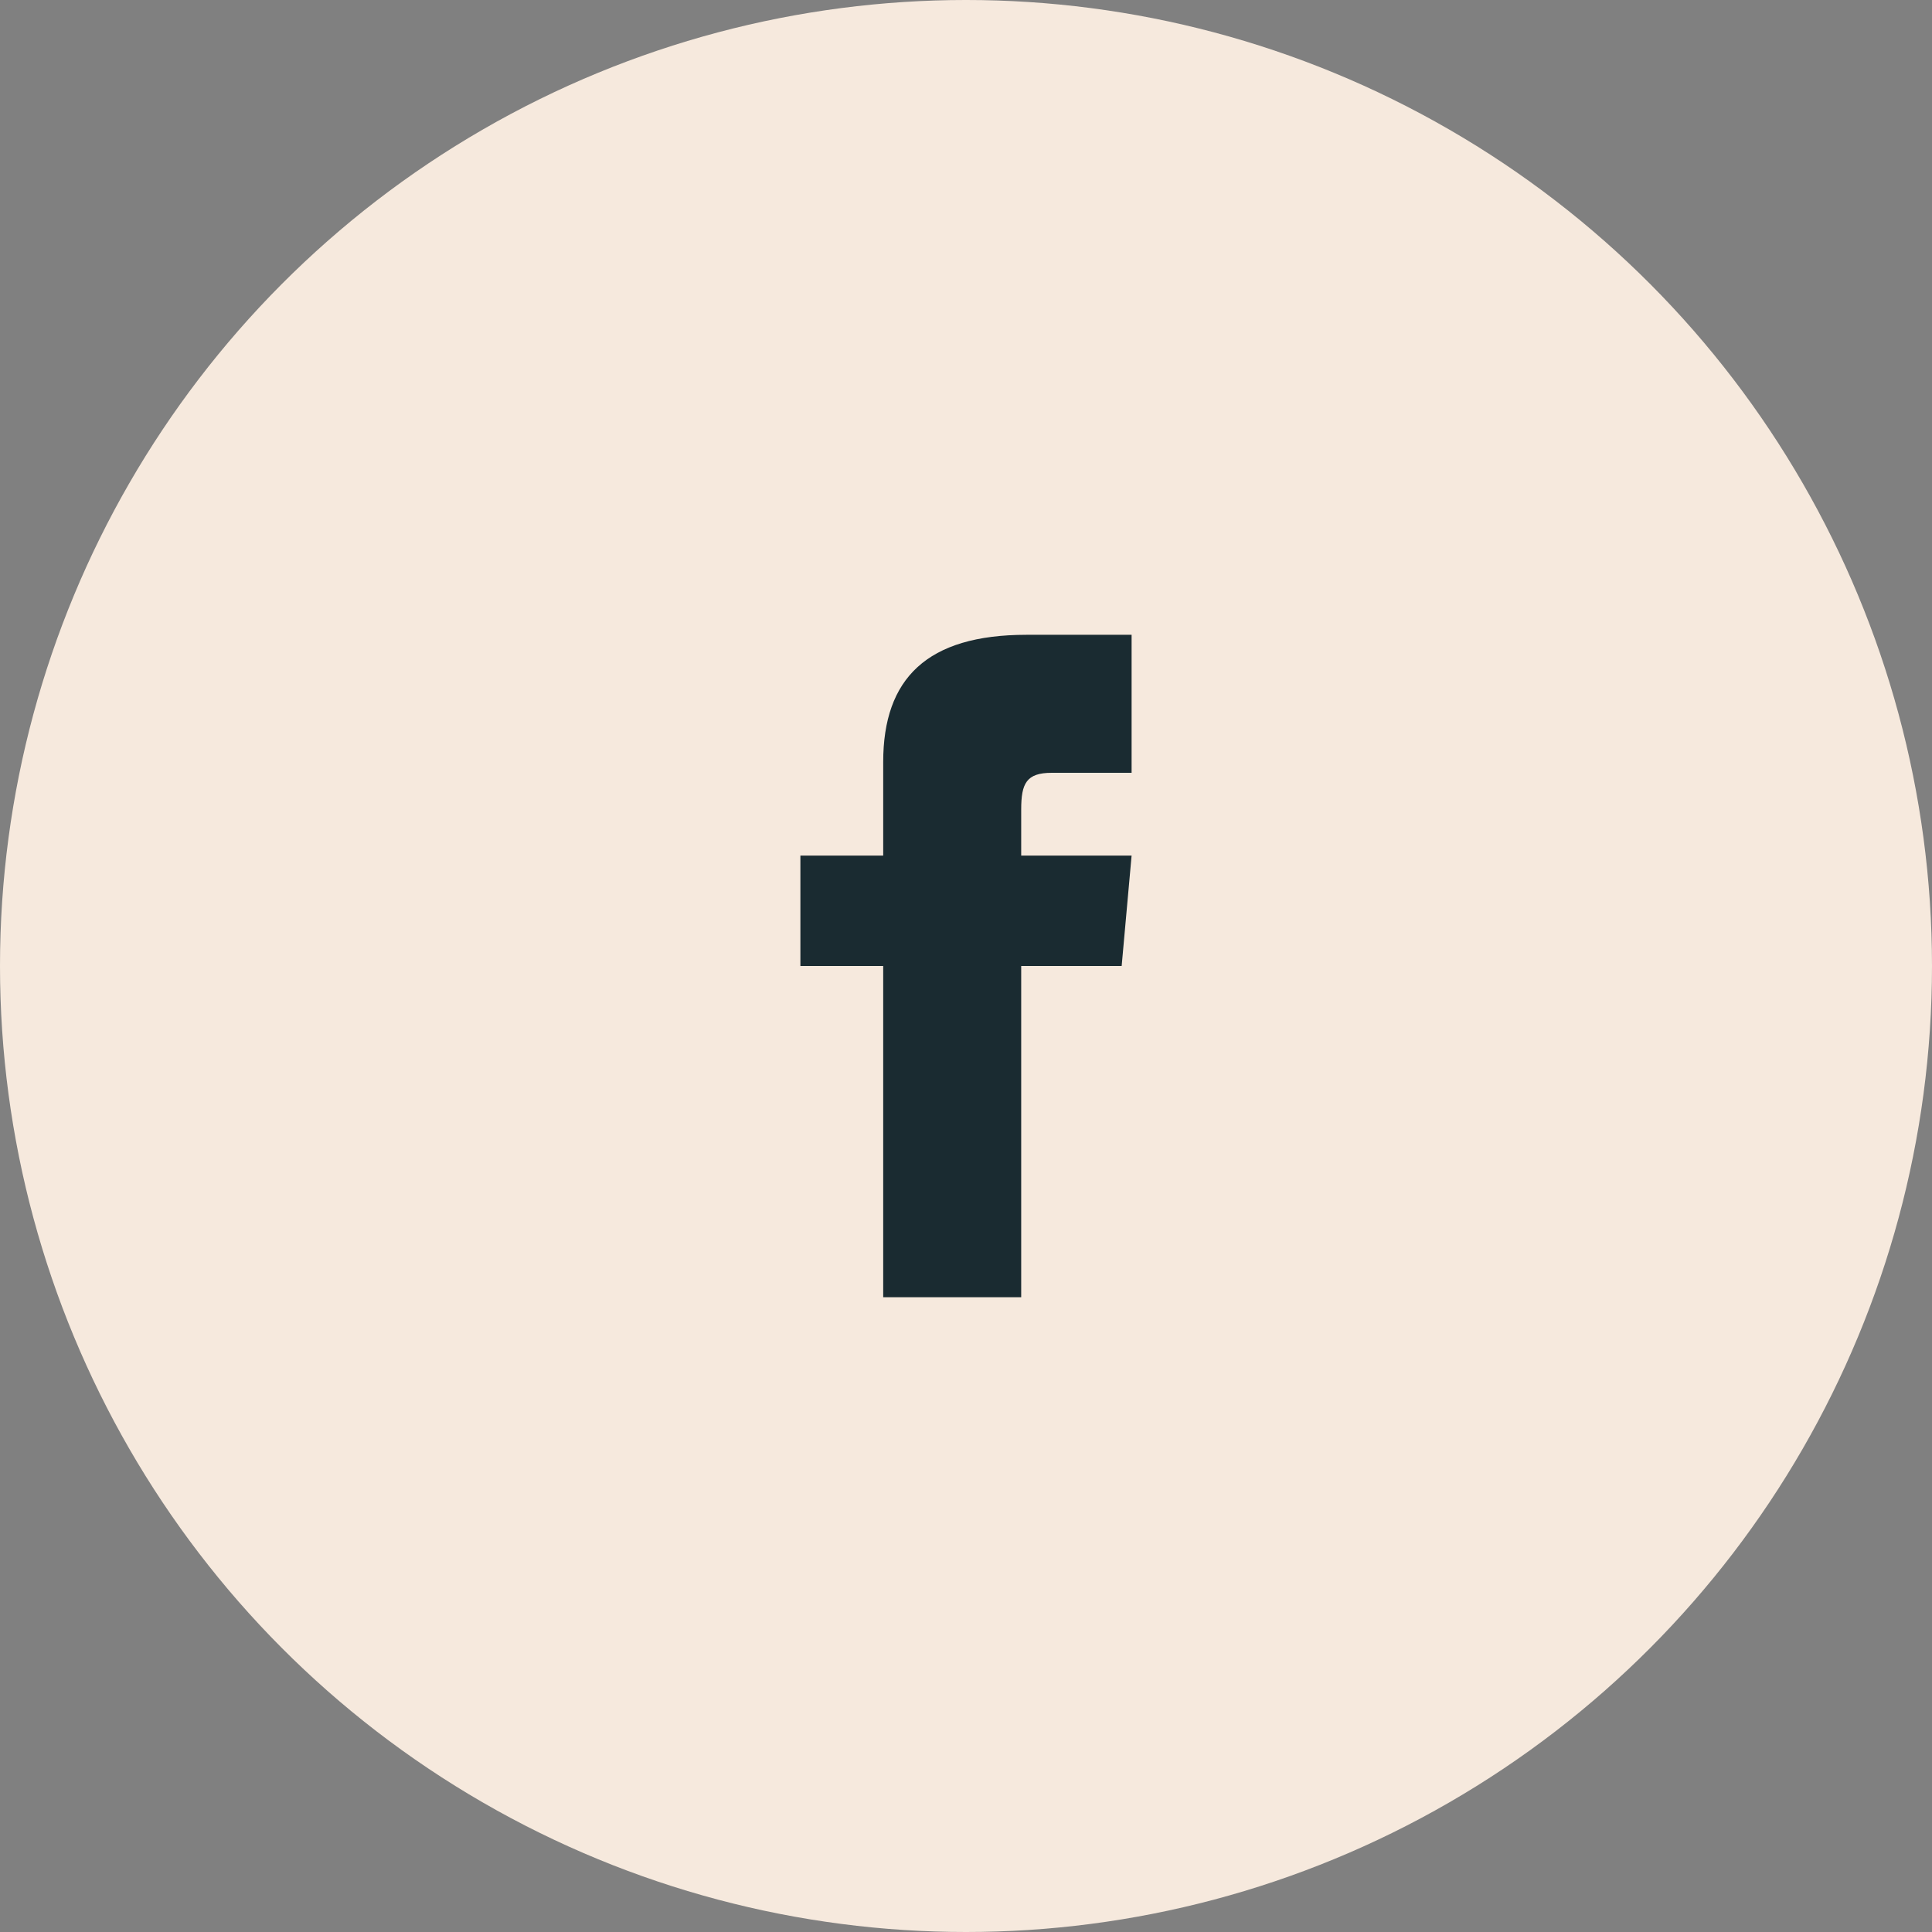
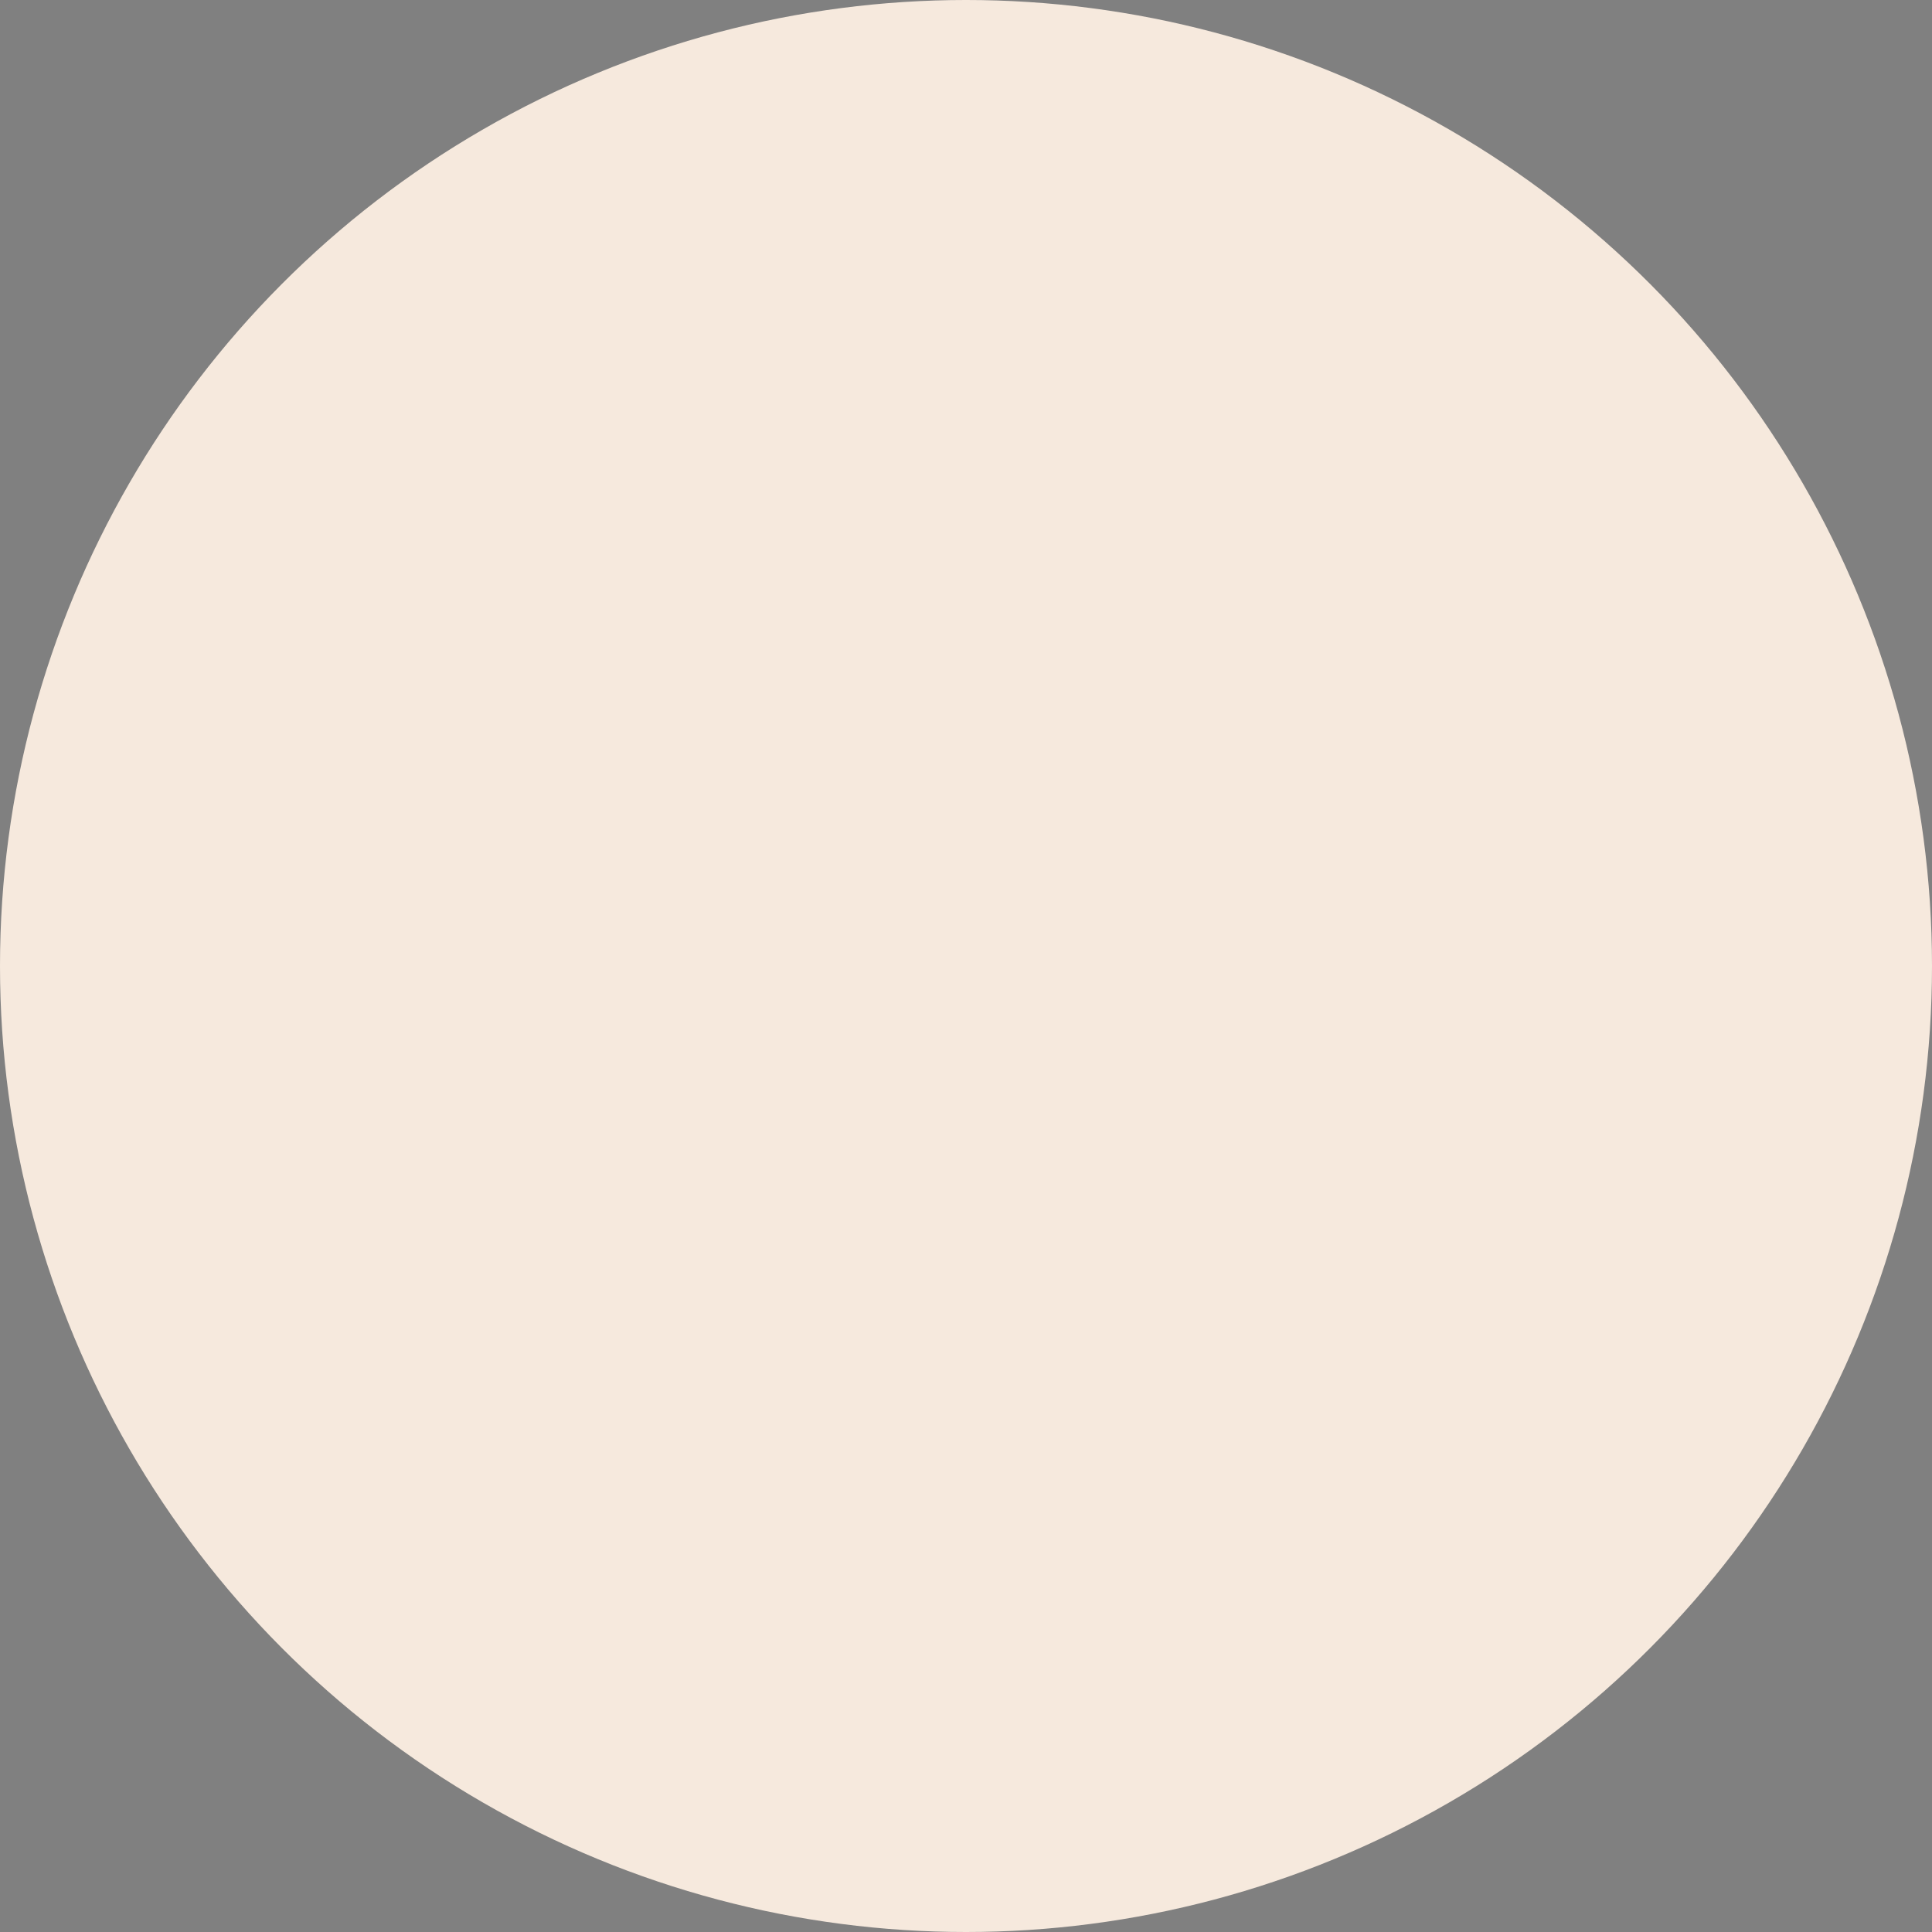
<svg xmlns="http://www.w3.org/2000/svg" id="a" viewBox="0 0 70 70">
  <rect x="0" y="0" width="70" height="70" fill="#808080" stroke="none" />
  <defs>
    <style>.c{fill:#1a2b31;}.d{fill:#f6e9dd;}</style>
  </defs>
  <circle id="b" class="d" cx="35" cy="35" r="35" />
-   <path class="c" d="M32,31h-3v4h3v12h5v-12h3.64l.36-4h-4v-1.67c0-.95,.19-1.33,1.11-1.33h2.89v-5h-3.81c-3.6,0-5.19,1.58-5.19,4.61v3.39Z" />
</svg>